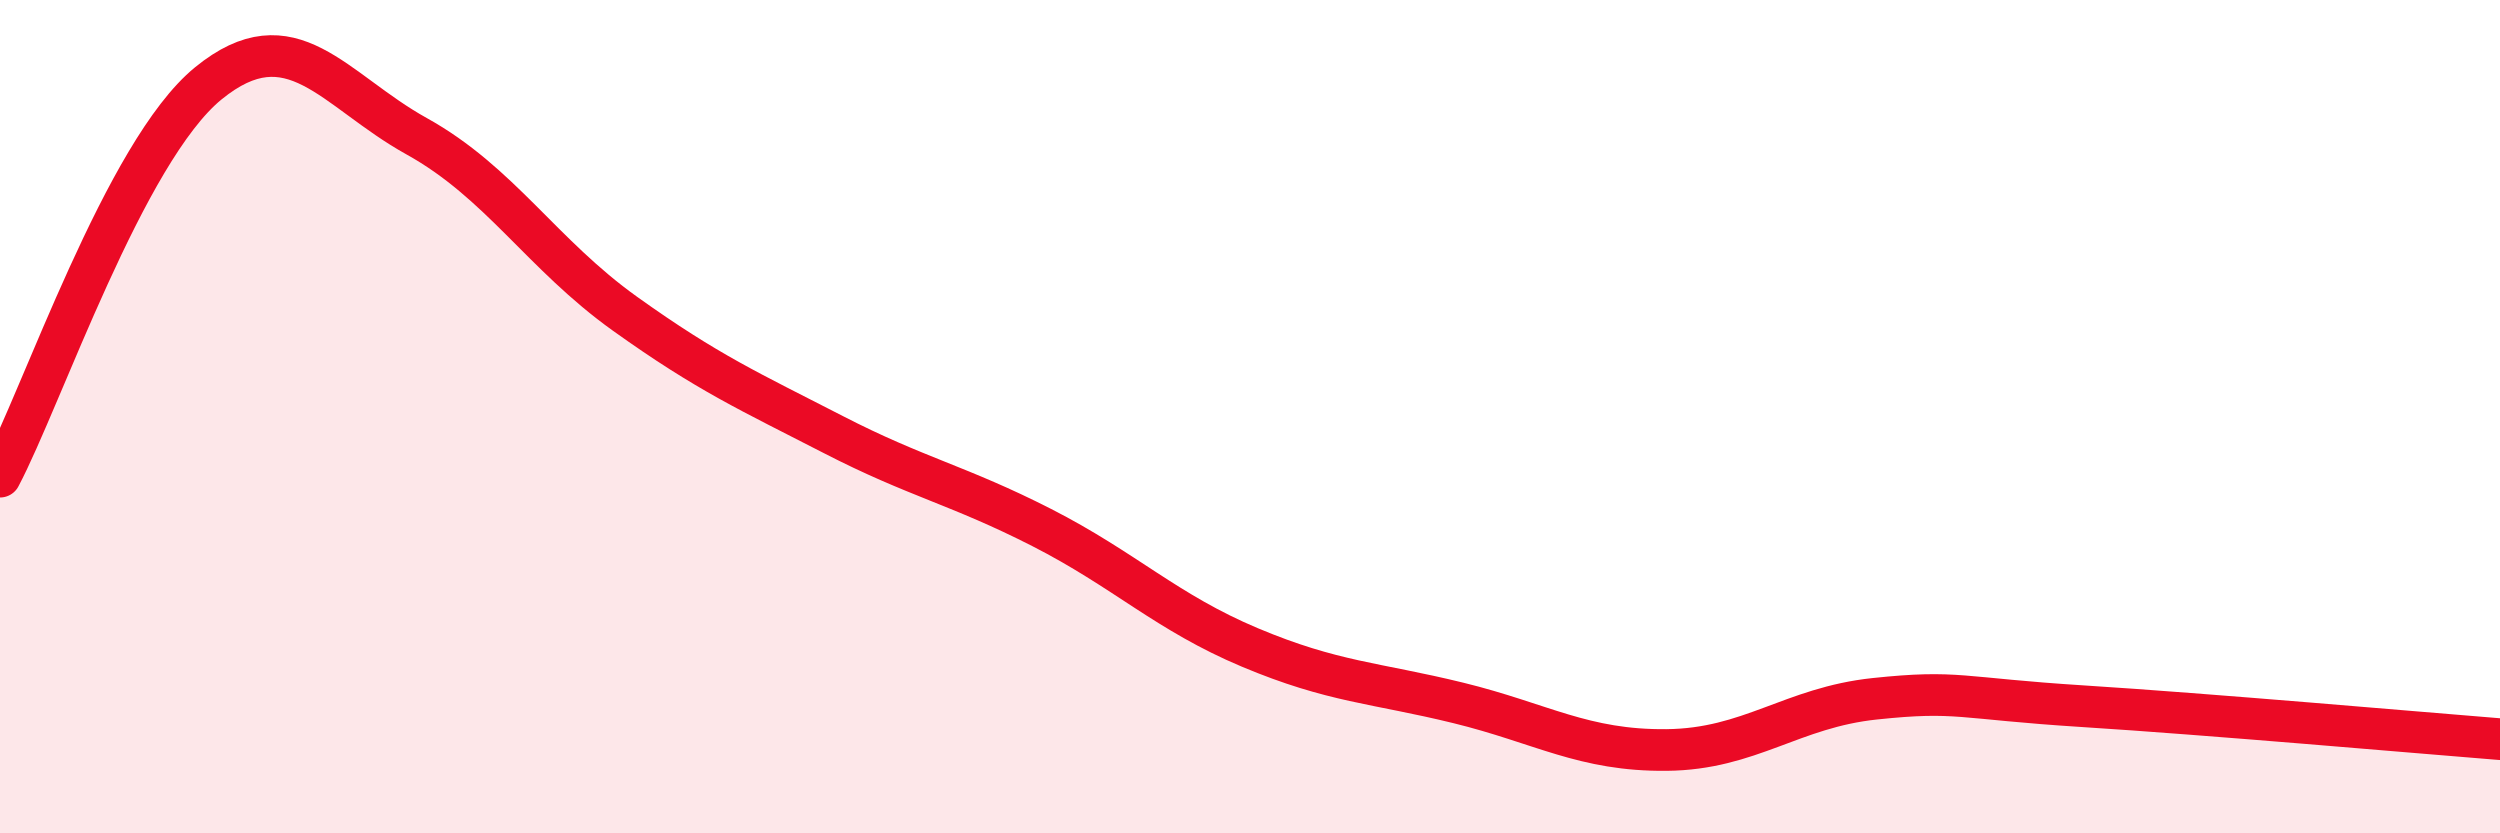
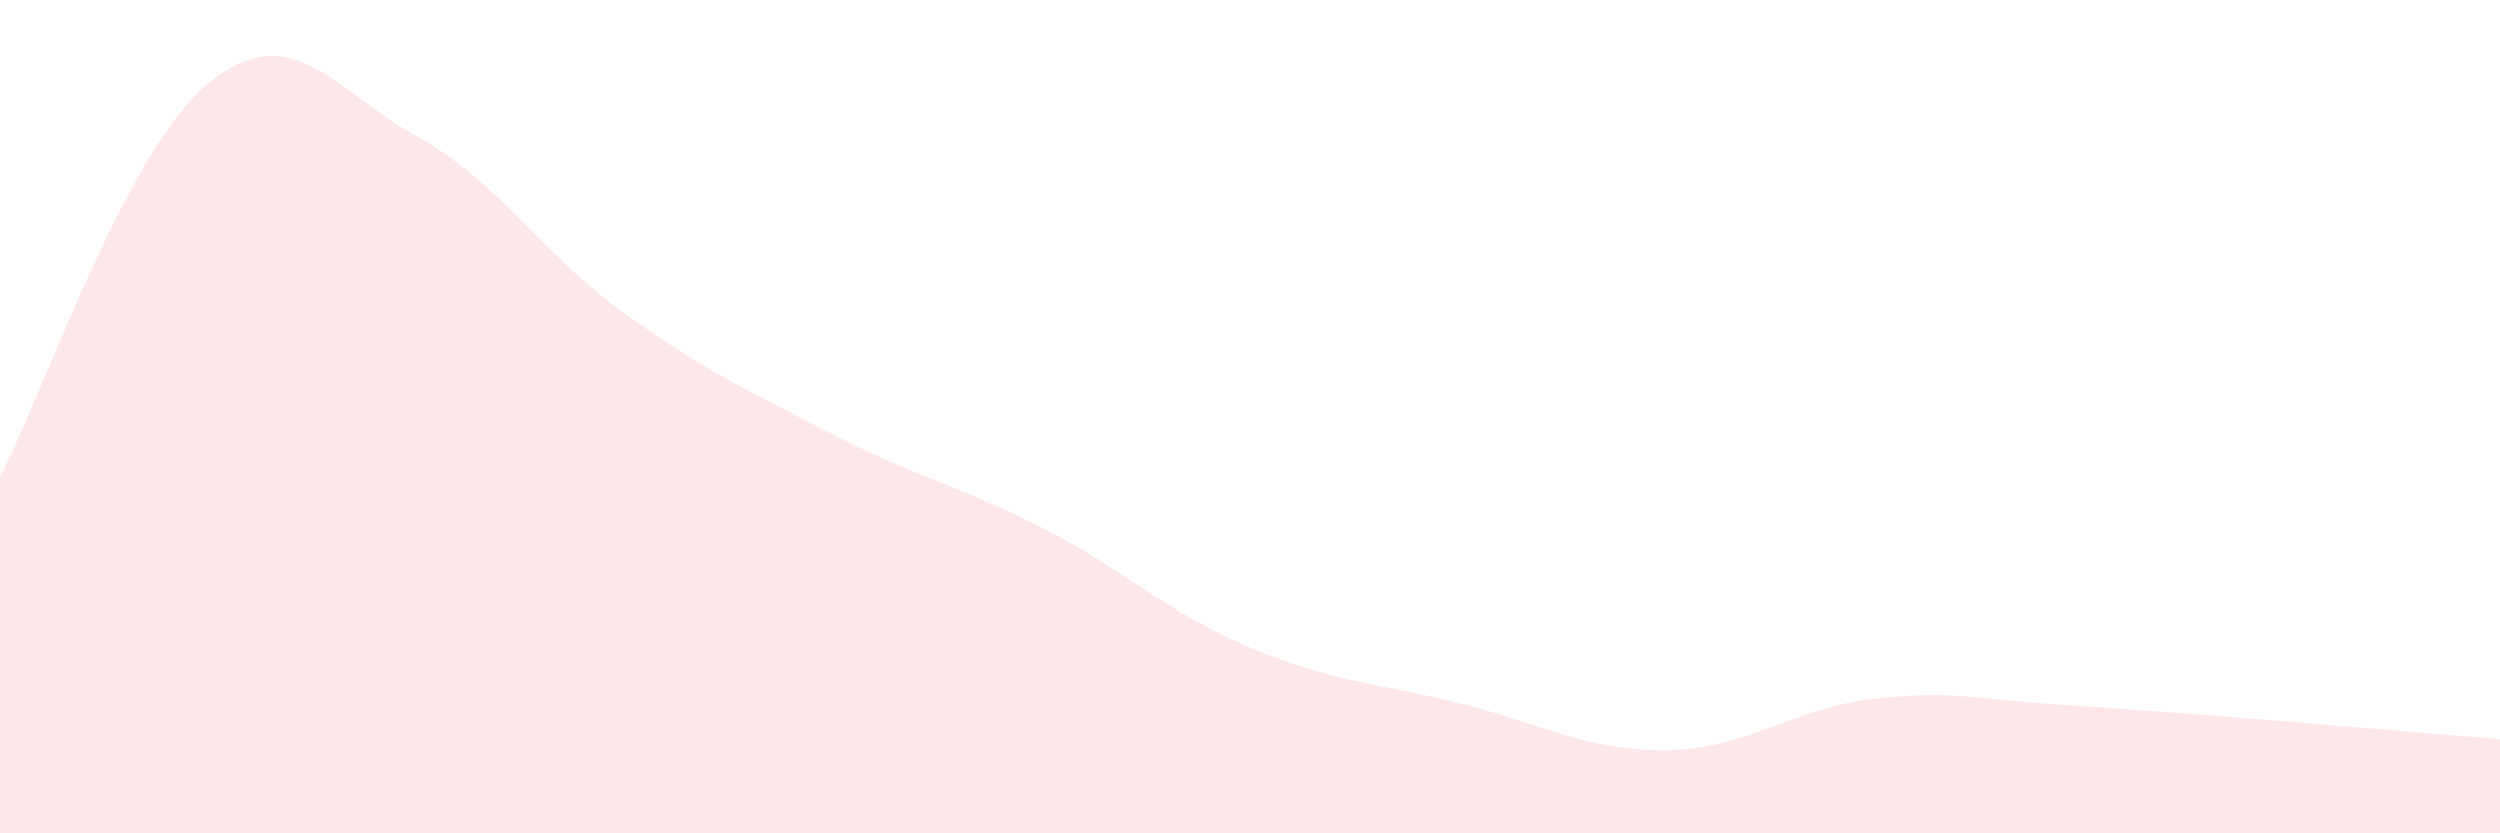
<svg xmlns="http://www.w3.org/2000/svg" width="60" height="20" viewBox="0 0 60 20">
  <path d="M 0,11.44 C 1,9.55 3,3.63 5,2 C 7,0.37 8,2.16 10,3.27 C 12,4.38 13,6.1 15,7.53 C 17,8.96 18,9.4 20,10.43 C 22,11.46 23,11.64 25,12.66 C 27,13.68 28,14.7 30,15.54 C 32,16.38 33,16.38 35,16.87 C 37,17.36 38,18.02 40,18 C 42,17.98 43,16.98 45,16.77 C 47,16.56 47,16.76 50,16.95 C 53,17.14 58,17.58 60,17.74L60 20L0 20Z" fill="#EB0A25" opacity="0.1" stroke-linecap="round" stroke-linejoin="round" />
-   <path d="M 0,11.44 C 1,9.55 3,3.63 5,2 C 7,0.37 8,2.16 10,3.27 C 12,4.38 13,6.1 15,7.53 C 17,8.96 18,9.4 20,10.43 C 22,11.46 23,11.64 25,12.66 C 27,13.68 28,14.7 30,15.54 C 32,16.38 33,16.38 35,16.87 C 37,17.36 38,18.02 40,18 C 42,17.98 43,16.98 45,16.77 C 47,16.56 47,16.76 50,16.95 C 53,17.14 58,17.58 60,17.74" stroke="#EB0A25" stroke-width="1" fill="none" stroke-linecap="round" stroke-linejoin="round" />
</svg>